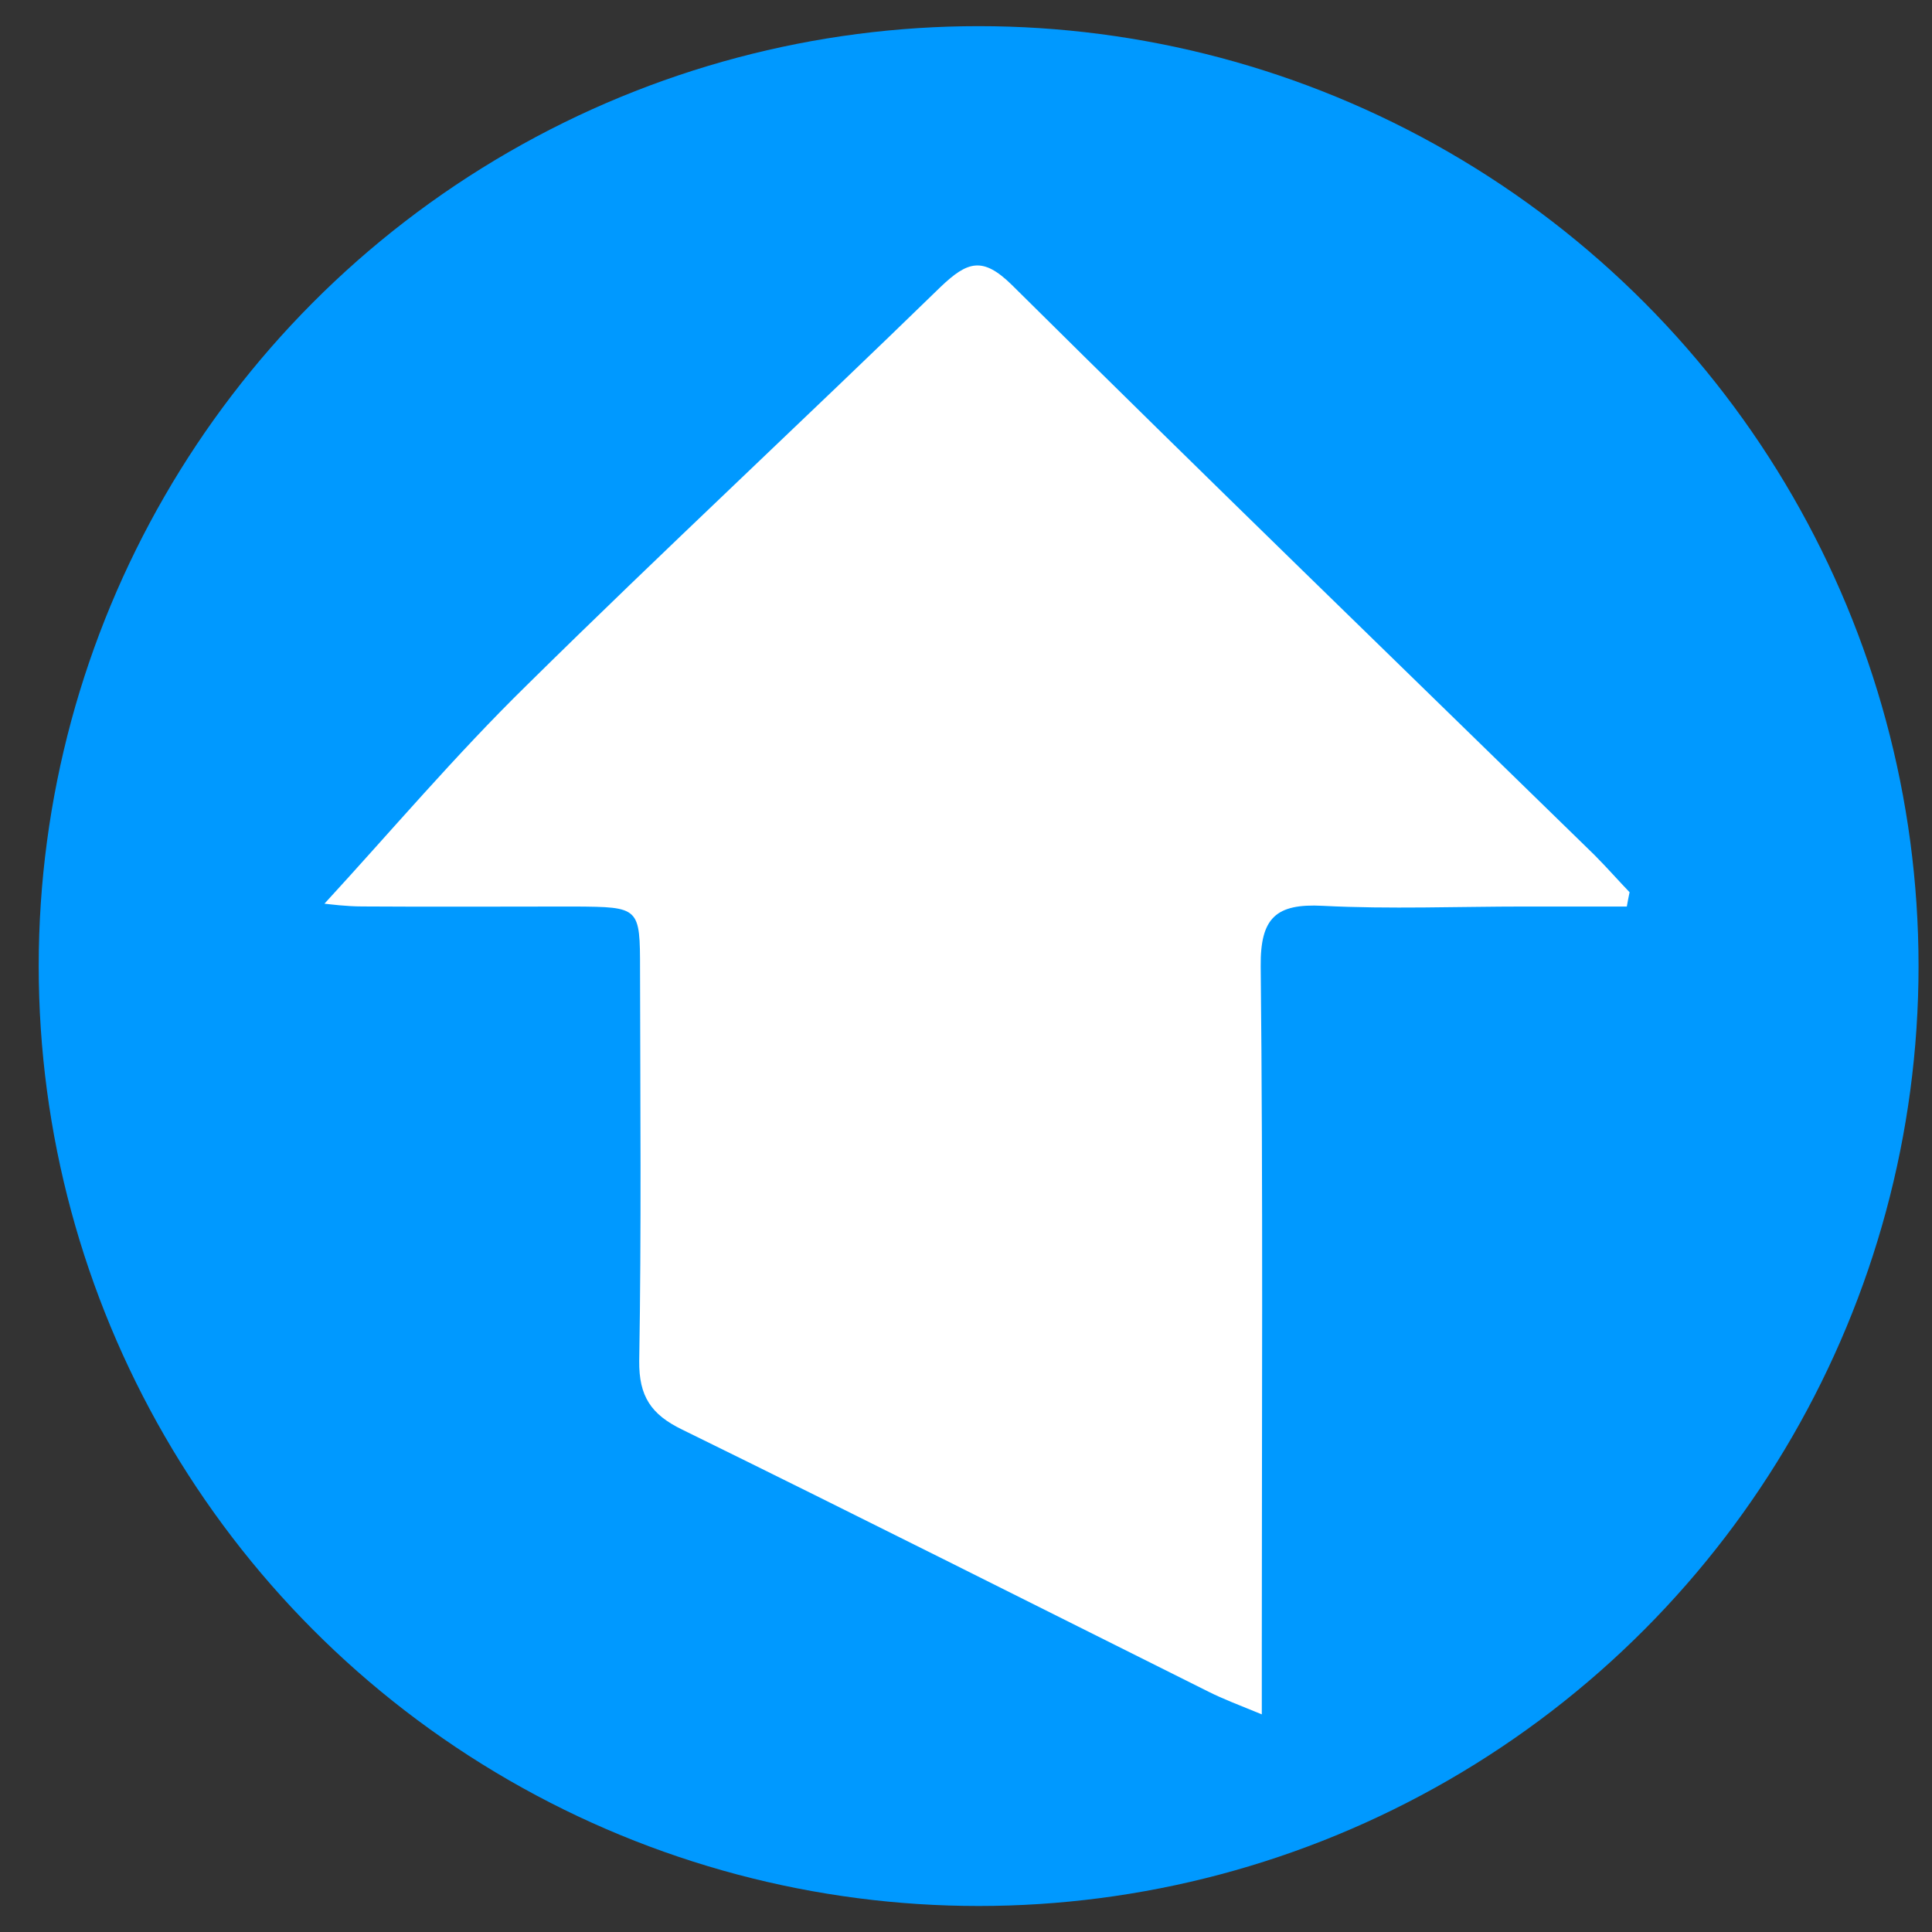
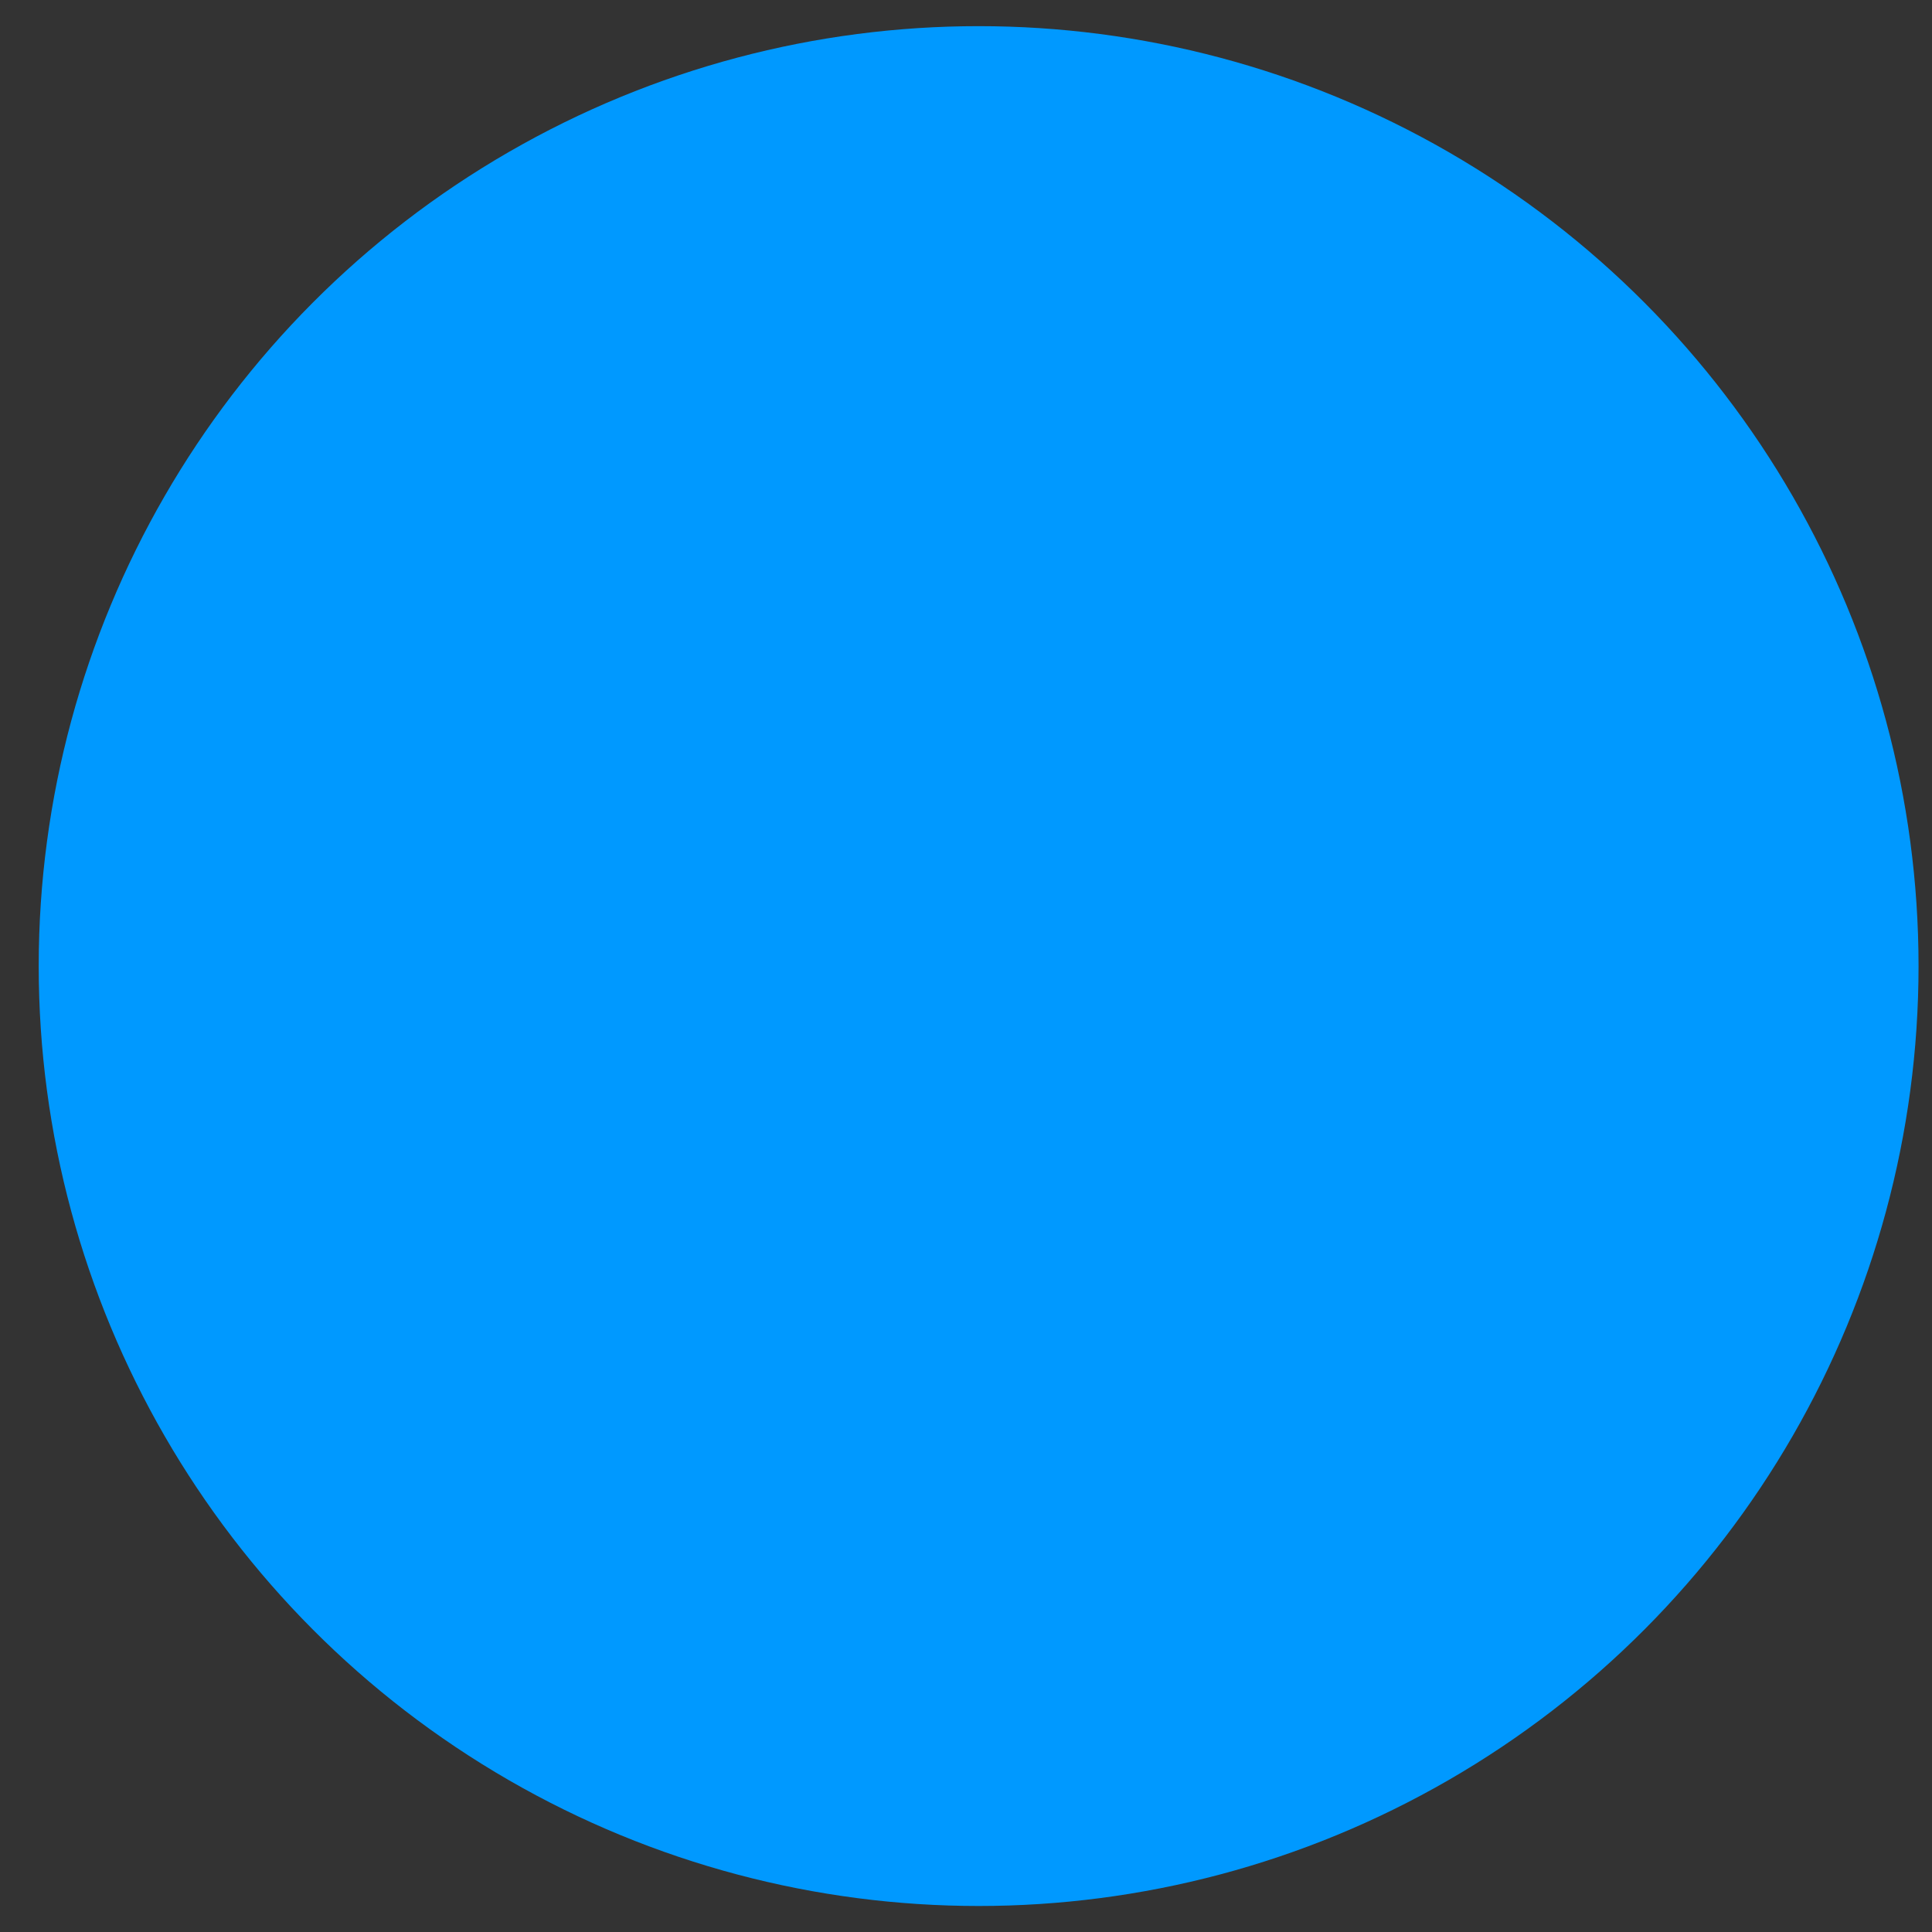
<svg xmlns="http://www.w3.org/2000/svg" version="1.1" id="Layer_1" x="0px" y="0px" width="28px" height="28px" viewBox="0 0 28 28" enable-background="new 0 0 28 28" xml:space="preserve">
  <rect x="0" y="0" width="28" height="28" fill="#333333" stroke="none" />
  <g>
    <circle fill="#0099FF" cx="14.183" cy="14.001" r="13.622" />
-     <path fill="#FFFFFF" d="M23.577,13.138c-0.49,0-0.979,0-1.471,0c-0.982,0-1.961,0.04-2.935-0.01c-0.68-0.036-0.907,0.174-0.9,0.877   c0.035,3.278,0.016,6.556,0.016,9.833c0,0.293,0,0.584,0,1.008c-0.344-0.141-0.562-0.223-0.771-0.328   c-2.542-1.268-5.077-2.547-7.629-3.799c-0.452-0.219-0.628-0.484-0.623-0.994c0.032-1.887,0.015-3.777,0.012-5.666   c0-0.914-0.004-0.914-0.949-0.921c-1.025,0-2.047,0.006-3.072-0.001c-0.24,0-0.474-0.032-0.553-0.04   c0.956-1.04,1.895-2.15,2.931-3.165c1.977-1.95,4.009-3.837,6.001-5.776c0.389-0.37,0.608-0.442,1.032-0.025   c2.798,2.775,5.626,5.511,8.442,8.26c0.173,0.174,0.337,0.36,0.509,0.54C23.603,12.998,23.589,13.069,23.577,13.138z" />
  </g>
</svg>